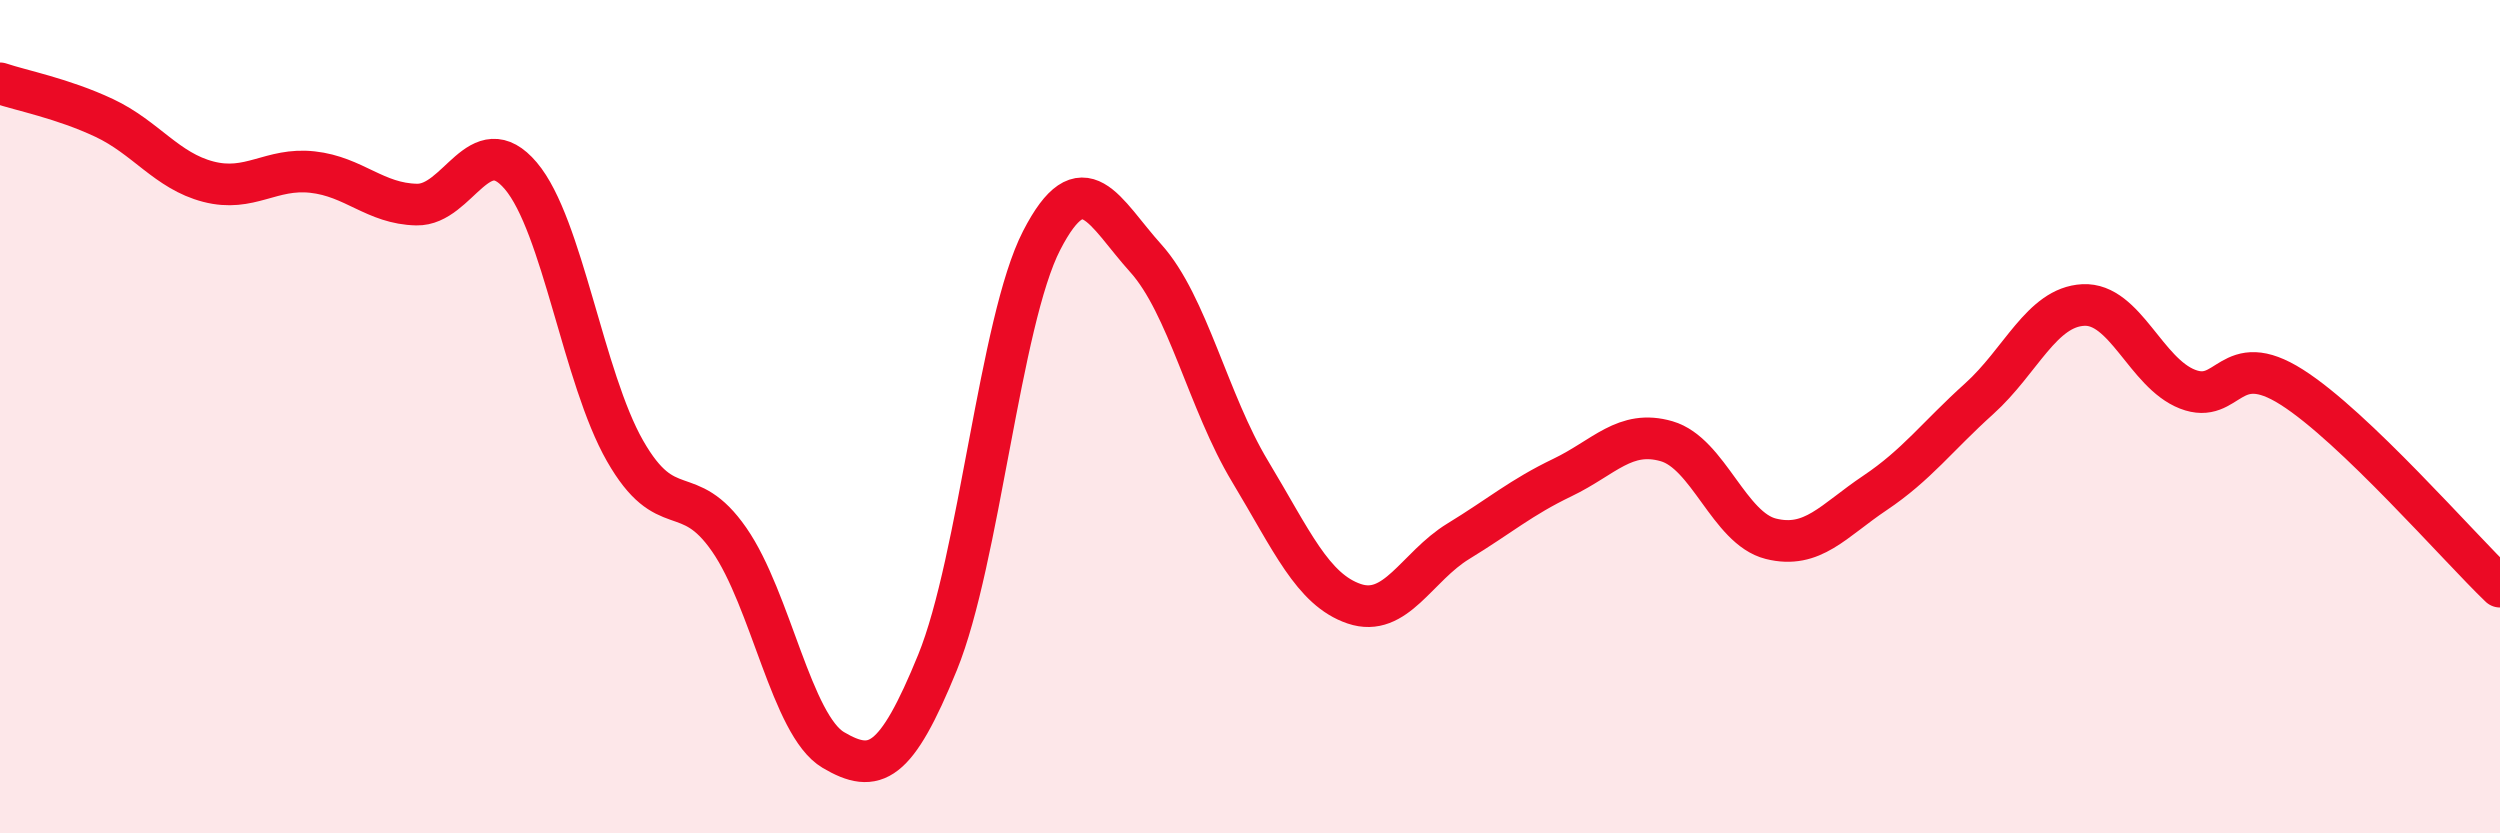
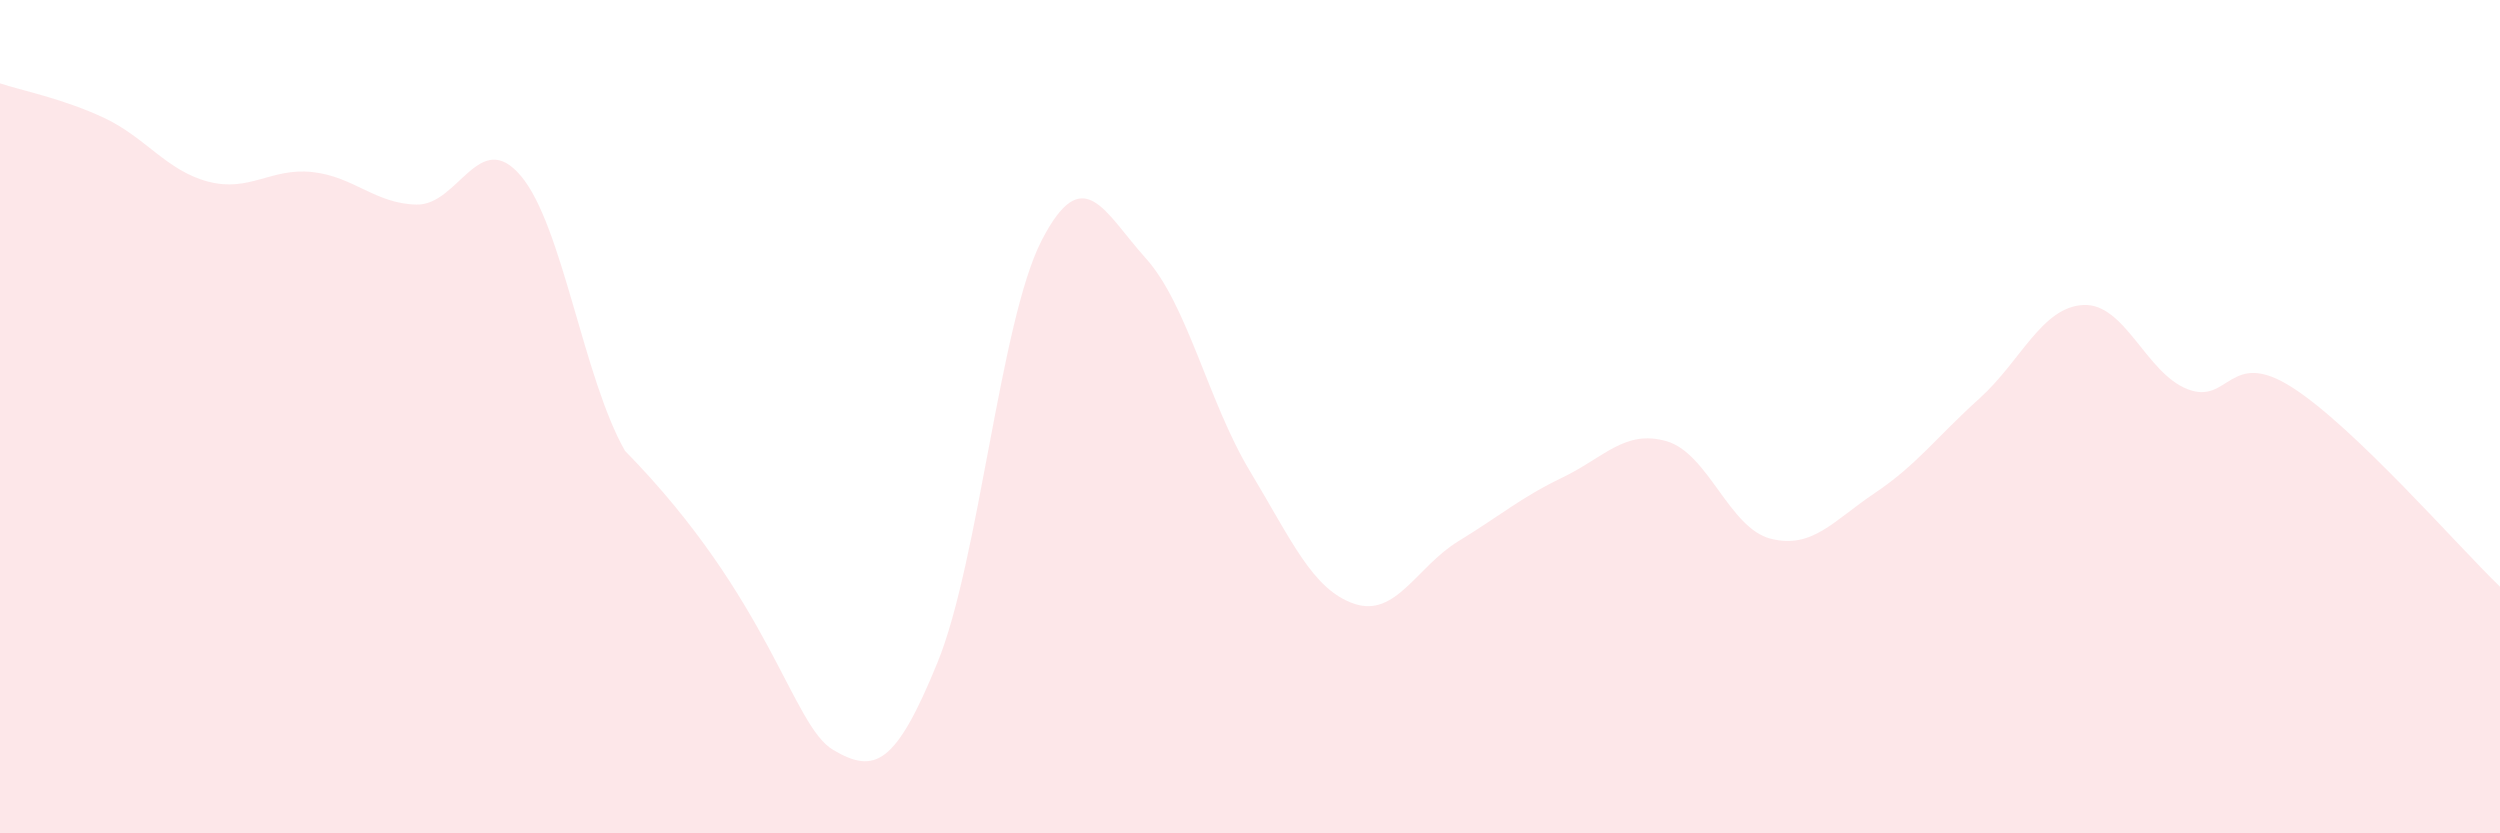
<svg xmlns="http://www.w3.org/2000/svg" width="60" height="20" viewBox="0 0 60 20">
-   <path d="M 0,2 C 0.5,2.17 1.5,2.36 2.5,2.83 C 3.5,3.3 4,4.1 5,4.36 C 6,4.62 6.5,4.02 7.5,4.13 C 8.5,4.24 9,4.89 10,4.91 C 11,4.93 11.5,3.04 12.5,4.22 C 13.5,5.4 14,9.07 15,10.82 C 16,12.57 16.5,11.51 17.5,12.95 C 18.5,14.39 19,17.41 20,18 C 21,18.59 21.5,18.35 22.5,15.9 C 23.5,13.45 24,7.71 25,5.77 C 26,3.83 26.5,5.09 27.5,6.2 C 28.5,7.31 29,9.65 30,11.31 C 31,12.97 31.5,14.15 32.5,14.49 C 33.5,14.83 34,13.6 35,12.99 C 36,12.38 36.5,11.94 37.5,11.46 C 38.5,10.98 39,10.3 40,10.59 C 41,10.88 41.5,12.68 42.5,12.93 C 43.5,13.18 44,12.5 45,11.83 C 46,11.16 46.5,10.47 47.5,9.57 C 48.5,8.67 49,7.37 50,7.32 C 51,7.27 51.5,8.95 52.5,9.34 C 53.5,9.73 53.5,8.34 55,9.29 C 56.5,10.24 59,13.12 60,14.08L60 20L0 20Z" fill="#EB0A25" opacity="0.1" stroke-linecap="round" stroke-linejoin="round" />
-   <path d="M 0,2 C 0.5,2.17 1.5,2.36 2.5,2.83 C 3.5,3.3 4,4.1 5,4.36 C 6,4.62 6.5,4.02 7.5,4.13 C 8.5,4.24 9,4.89 10,4.91 C 11,4.93 11.5,3.04 12.5,4.22 C 13.5,5.4 14,9.07 15,10.82 C 16,12.57 16.5,11.51 17.5,12.95 C 18.5,14.39 19,17.41 20,18 C 21,18.59 21.5,18.35 22.5,15.9 C 23.5,13.45 24,7.71 25,5.77 C 26,3.83 26.5,5.09 27.5,6.2 C 28.5,7.31 29,9.65 30,11.31 C 31,12.97 31.5,14.15 32.5,14.49 C 33.5,14.83 34,13.6 35,12.99 C 36,12.38 36.5,11.94 37.5,11.46 C 38.5,10.98 39,10.3 40,10.59 C 41,10.88 41.5,12.68 42.5,12.93 C 43.5,13.18 44,12.5 45,11.83 C 46,11.16 46.5,10.47 47.5,9.57 C 48.5,8.67 49,7.37 50,7.32 C 51,7.27 51.5,8.95 52.5,9.34 C 53.5,9.73 53.5,8.34 55,9.29 C 56.5,10.24 59,13.12 60,14.08" stroke="#EB0A25" stroke-width="1" fill="none" stroke-linecap="round" stroke-linejoin="round" />
+   <path d="M 0,2 C 0.5,2.17 1.5,2.36 2.5,2.83 C 3.5,3.3 4,4.1 5,4.36 C 6,4.62 6.5,4.02 7.5,4.13 C 8.5,4.24 9,4.89 10,4.91 C 11,4.93 11.5,3.04 12.5,4.22 C 13.5,5.4 14,9.07 15,10.82 C 18.5,14.39 19,17.41 20,18 C 21,18.59 21.5,18.35 22.5,15.9 C 23.5,13.45 24,7.71 25,5.77 C 26,3.83 26.5,5.09 27.5,6.2 C 28.5,7.31 29,9.65 30,11.31 C 31,12.97 31.5,14.15 32.5,14.49 C 33.5,14.83 34,13.6 35,12.99 C 36,12.38 36.5,11.94 37.5,11.46 C 38.5,10.98 39,10.3 40,10.59 C 41,10.88 41.5,12.68 42.5,12.93 C 43.5,13.18 44,12.5 45,11.83 C 46,11.16 46.5,10.47 47.5,9.57 C 48.5,8.67 49,7.37 50,7.32 C 51,7.27 51.5,8.95 52.5,9.34 C 53.5,9.73 53.5,8.34 55,9.29 C 56.5,10.24 59,13.12 60,14.08L60 20L0 20Z" fill="#EB0A25" opacity="0.1" stroke-linecap="round" stroke-linejoin="round" />
</svg>